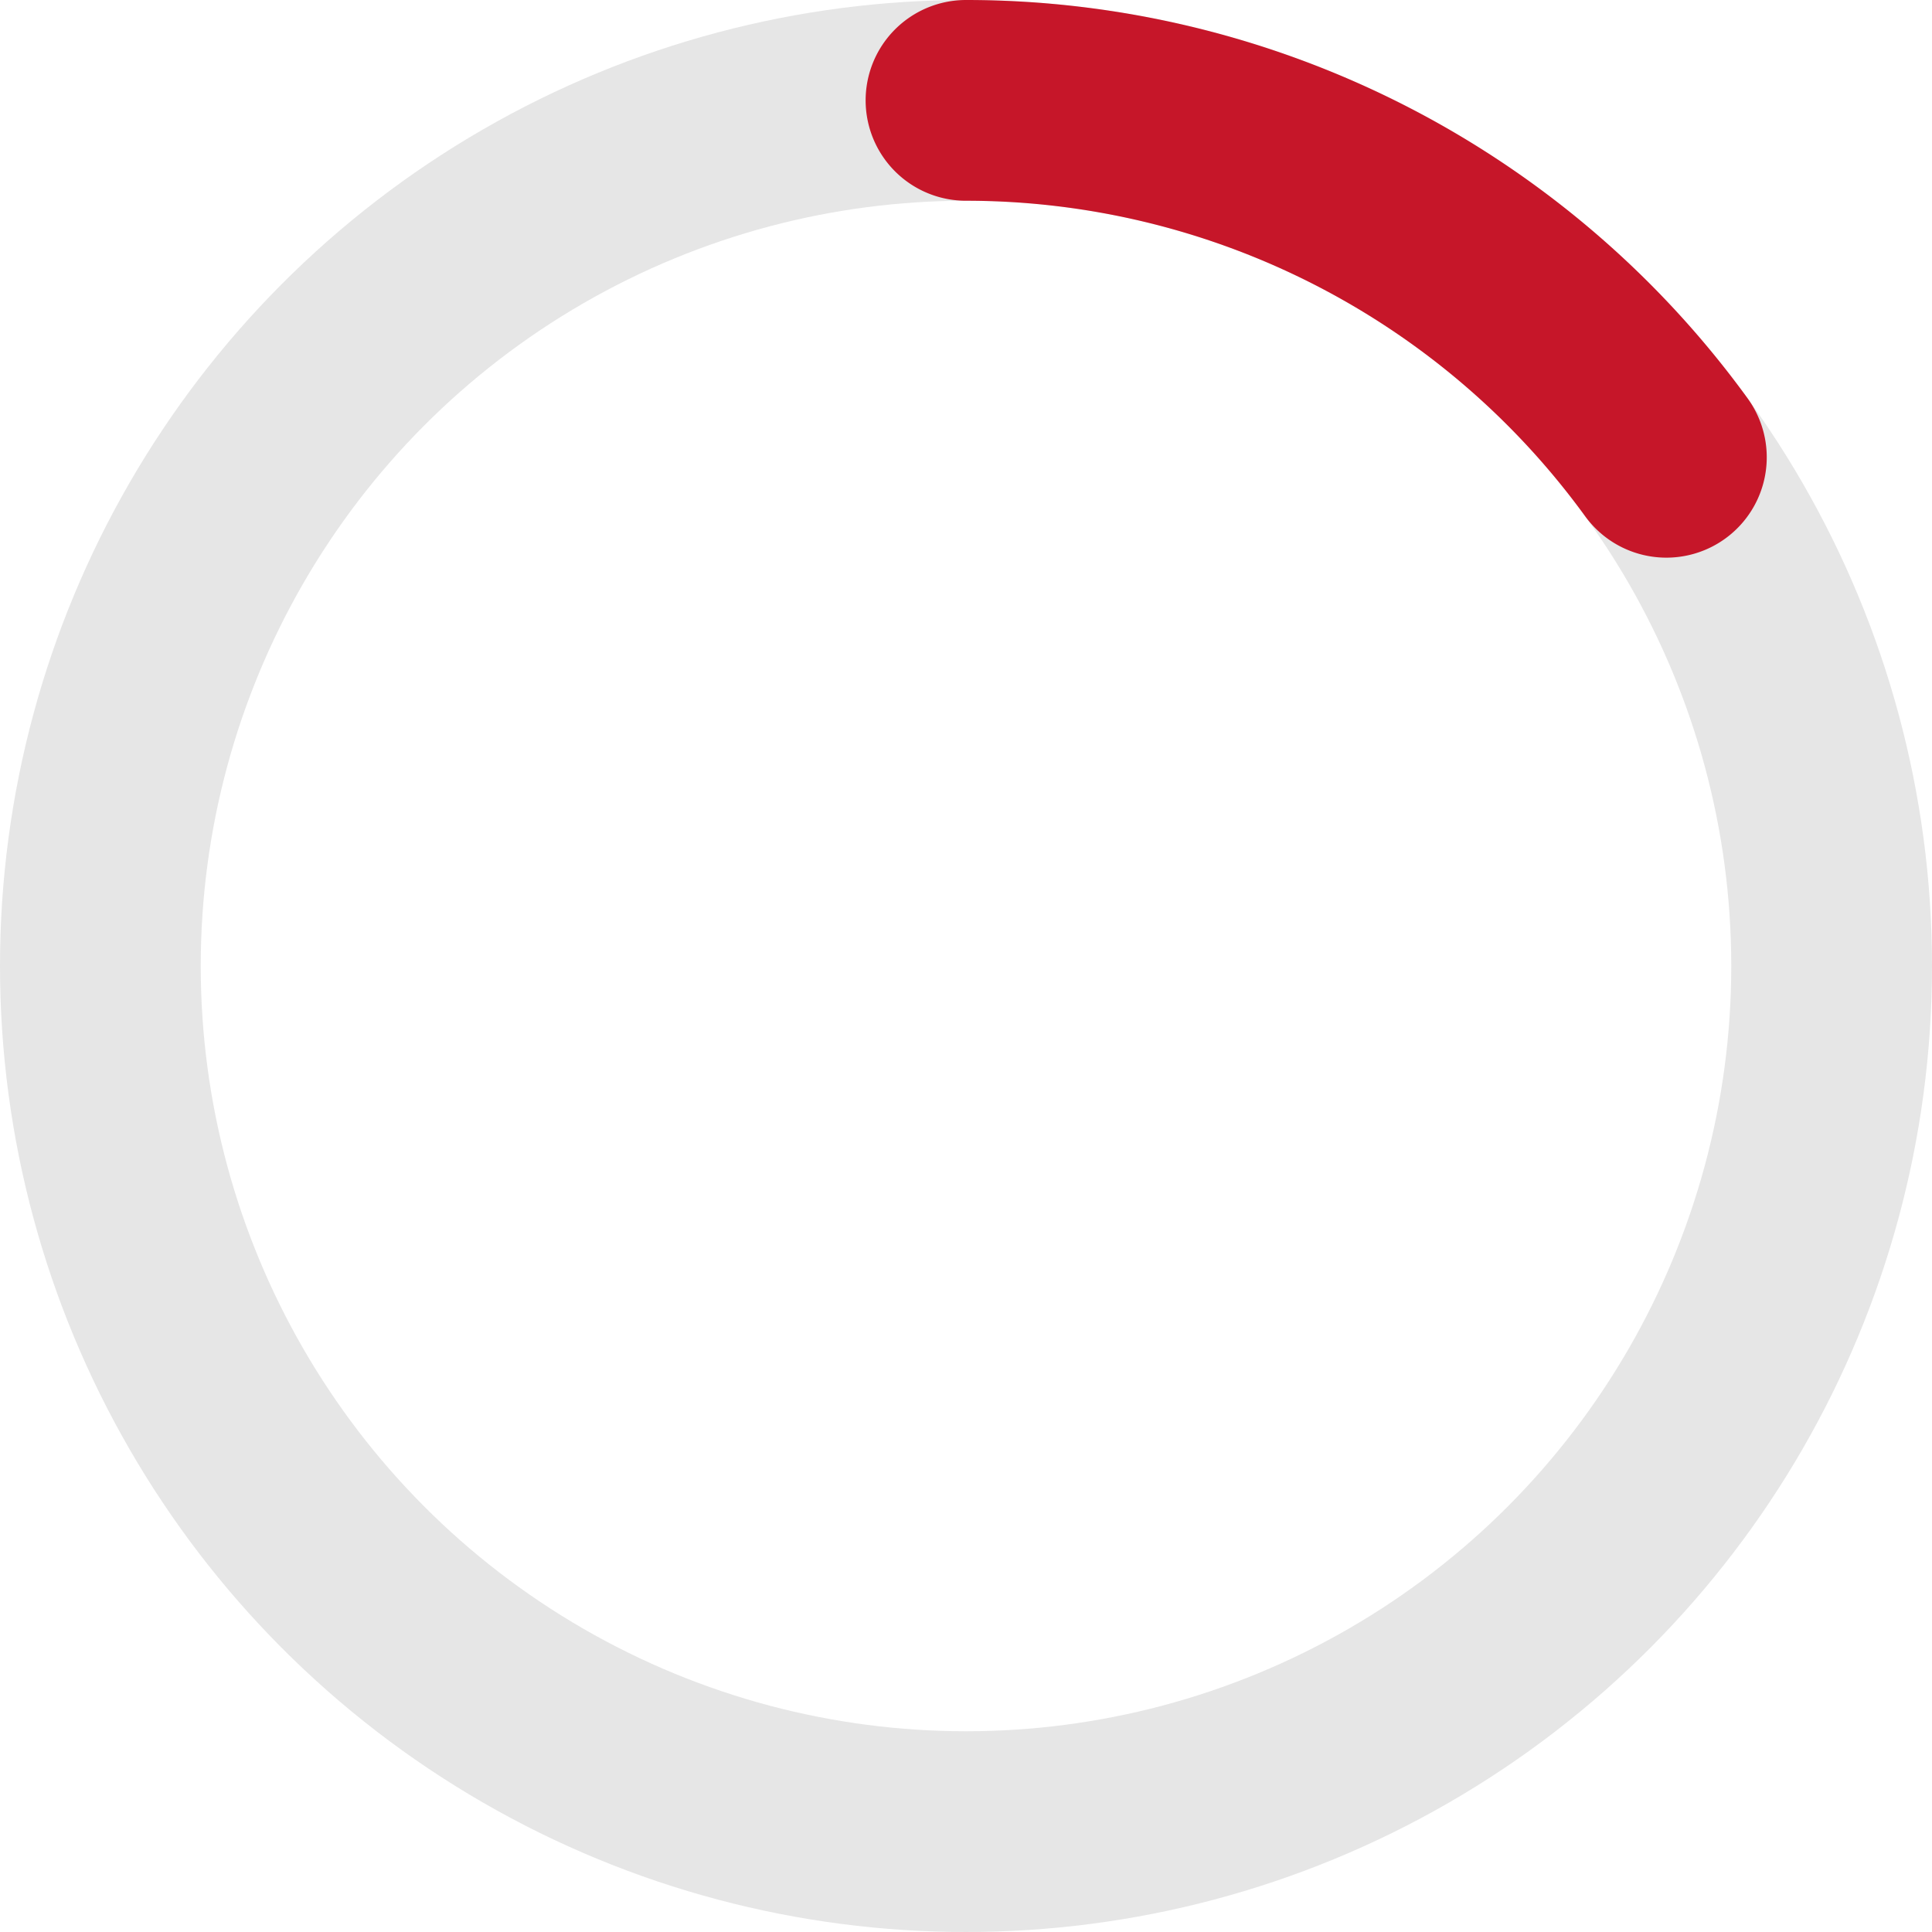
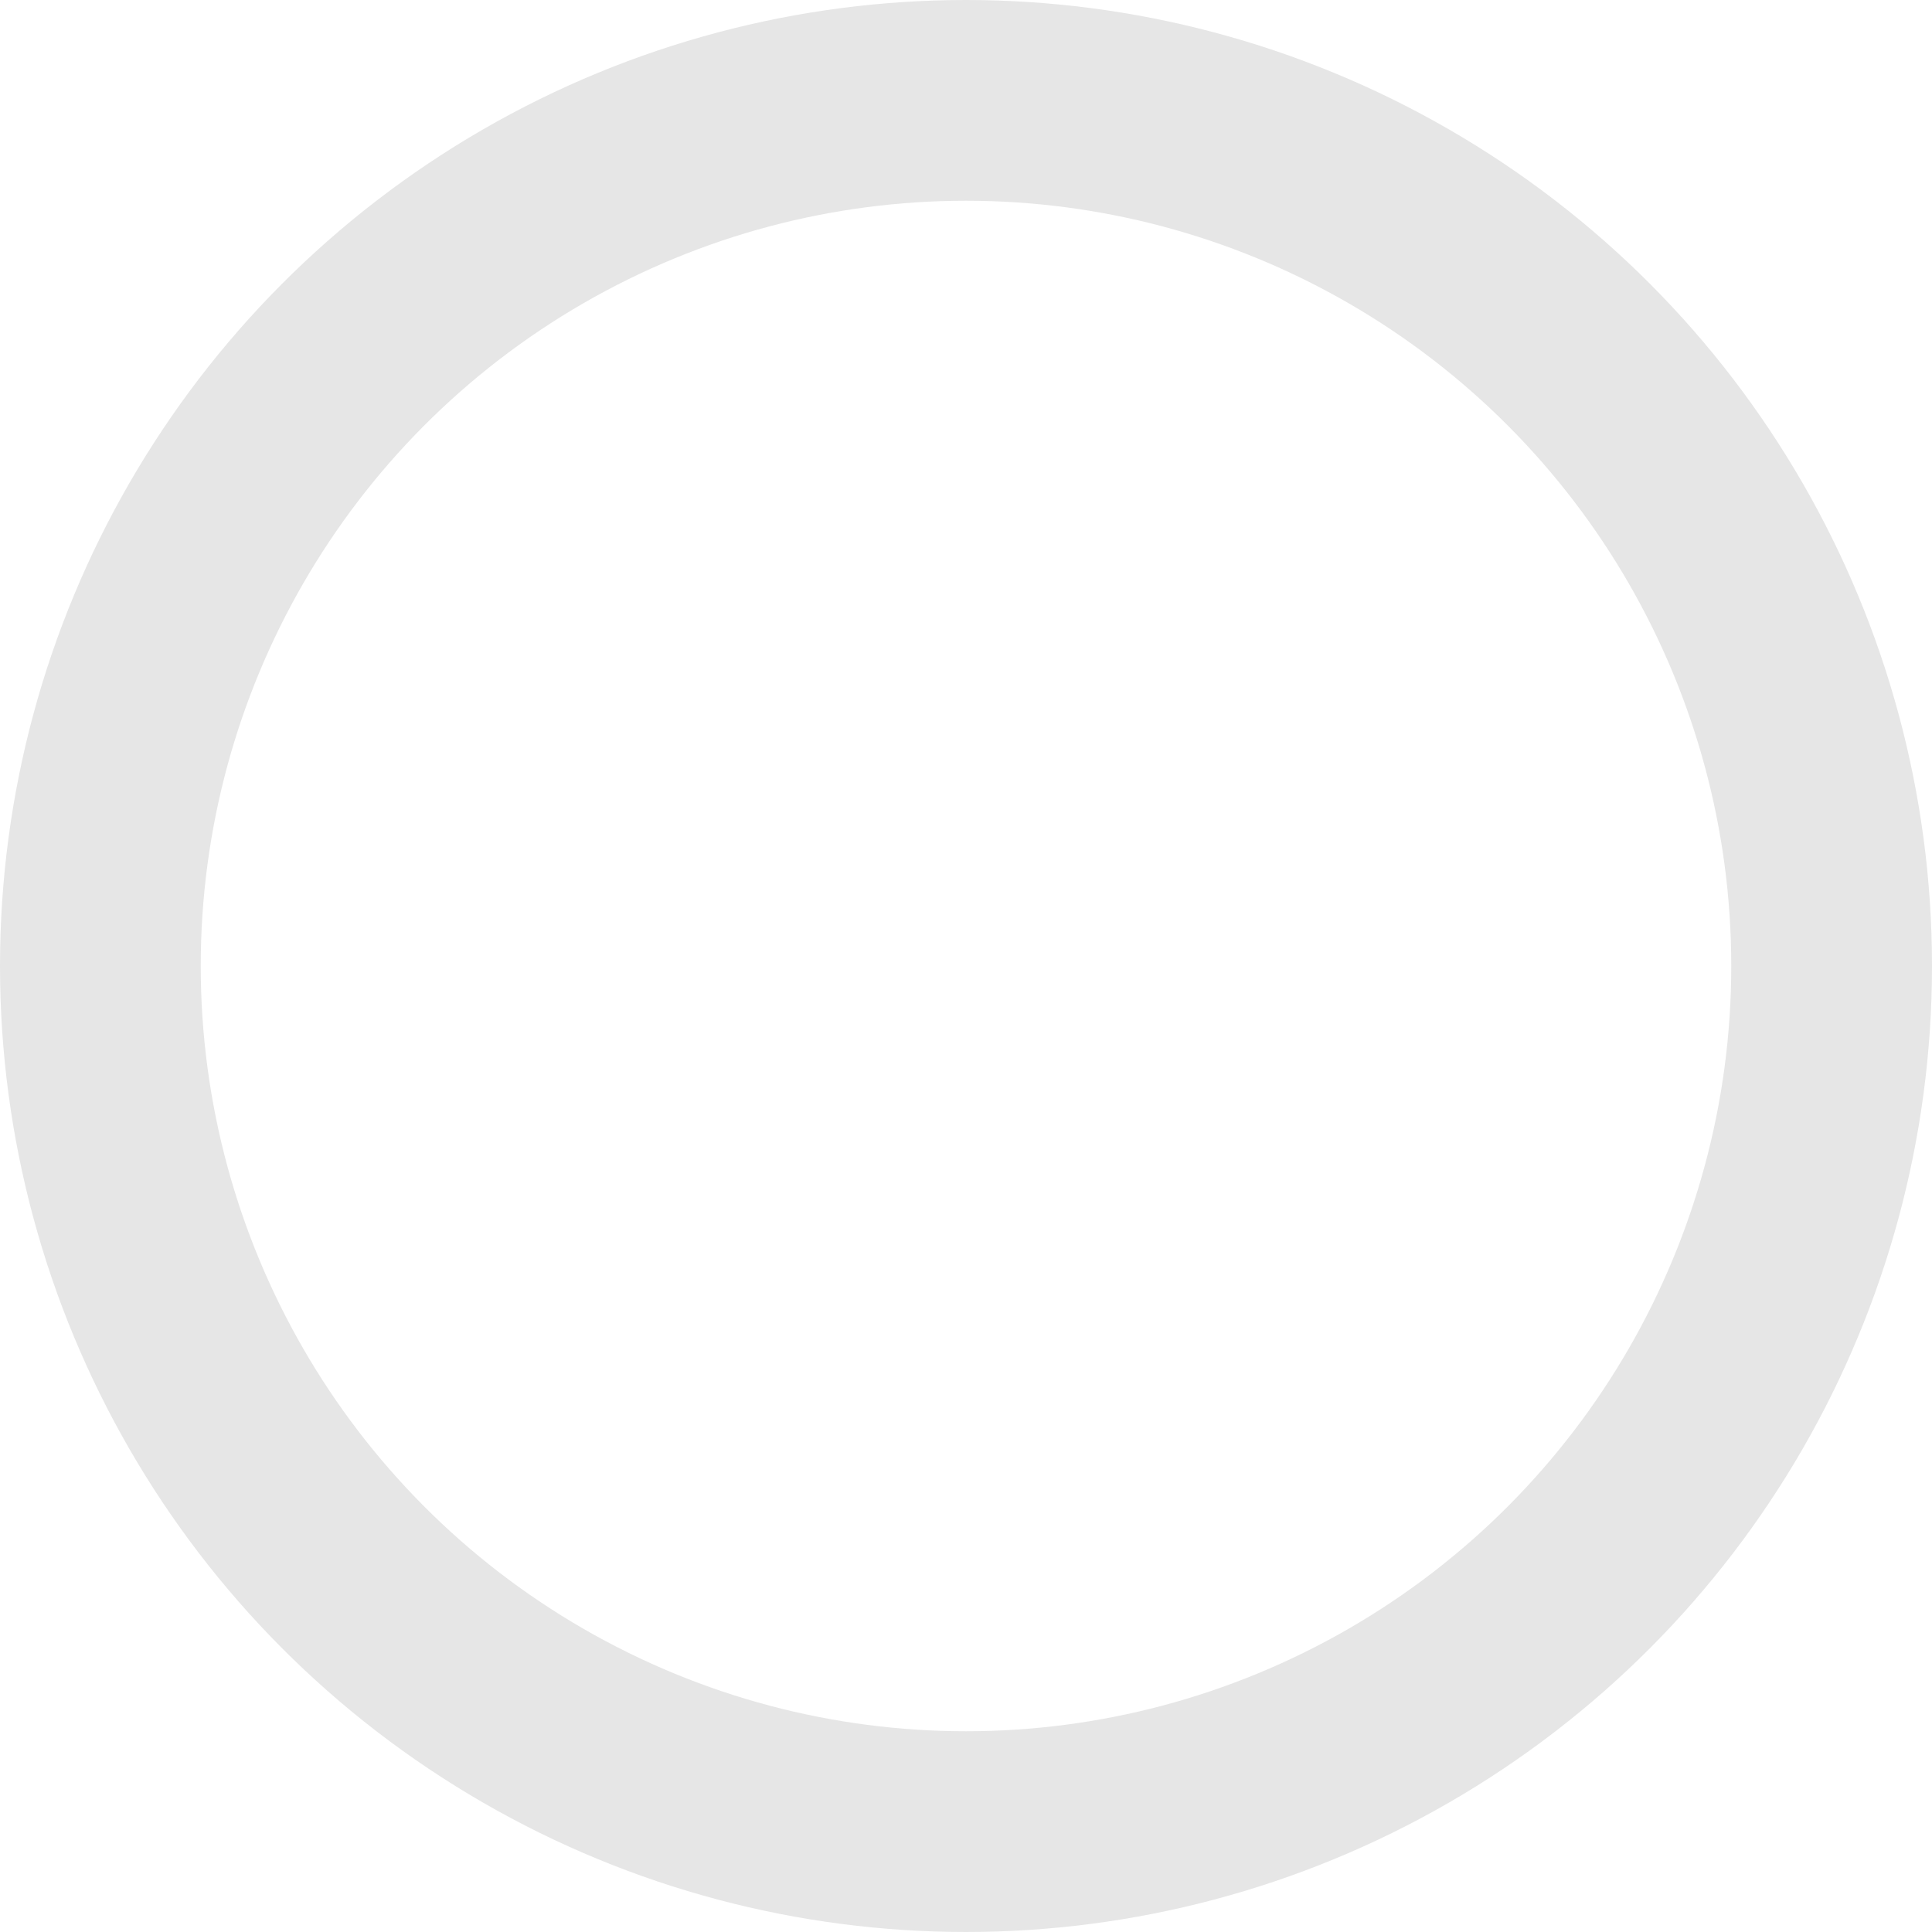
<svg xmlns="http://www.w3.org/2000/svg" viewBox="0 0 384.98 384.98">
  <defs>
    <style>.a,.b{fill:none;stroke-width:40px;}.a{stroke:#e6e6e6;stroke-miterlimit:10;}.b{stroke:#c61629;stroke-linecap:round;stroke-linejoin:round;}</style>
  </defs>
  <title>5</title>
  <circle class="a" cx="192.49" cy="192.49" r="172.49" />
-   <path class="b" d="M332.05,91.12A172.49,172.49,0,0,0,192.49,20" />
</svg>